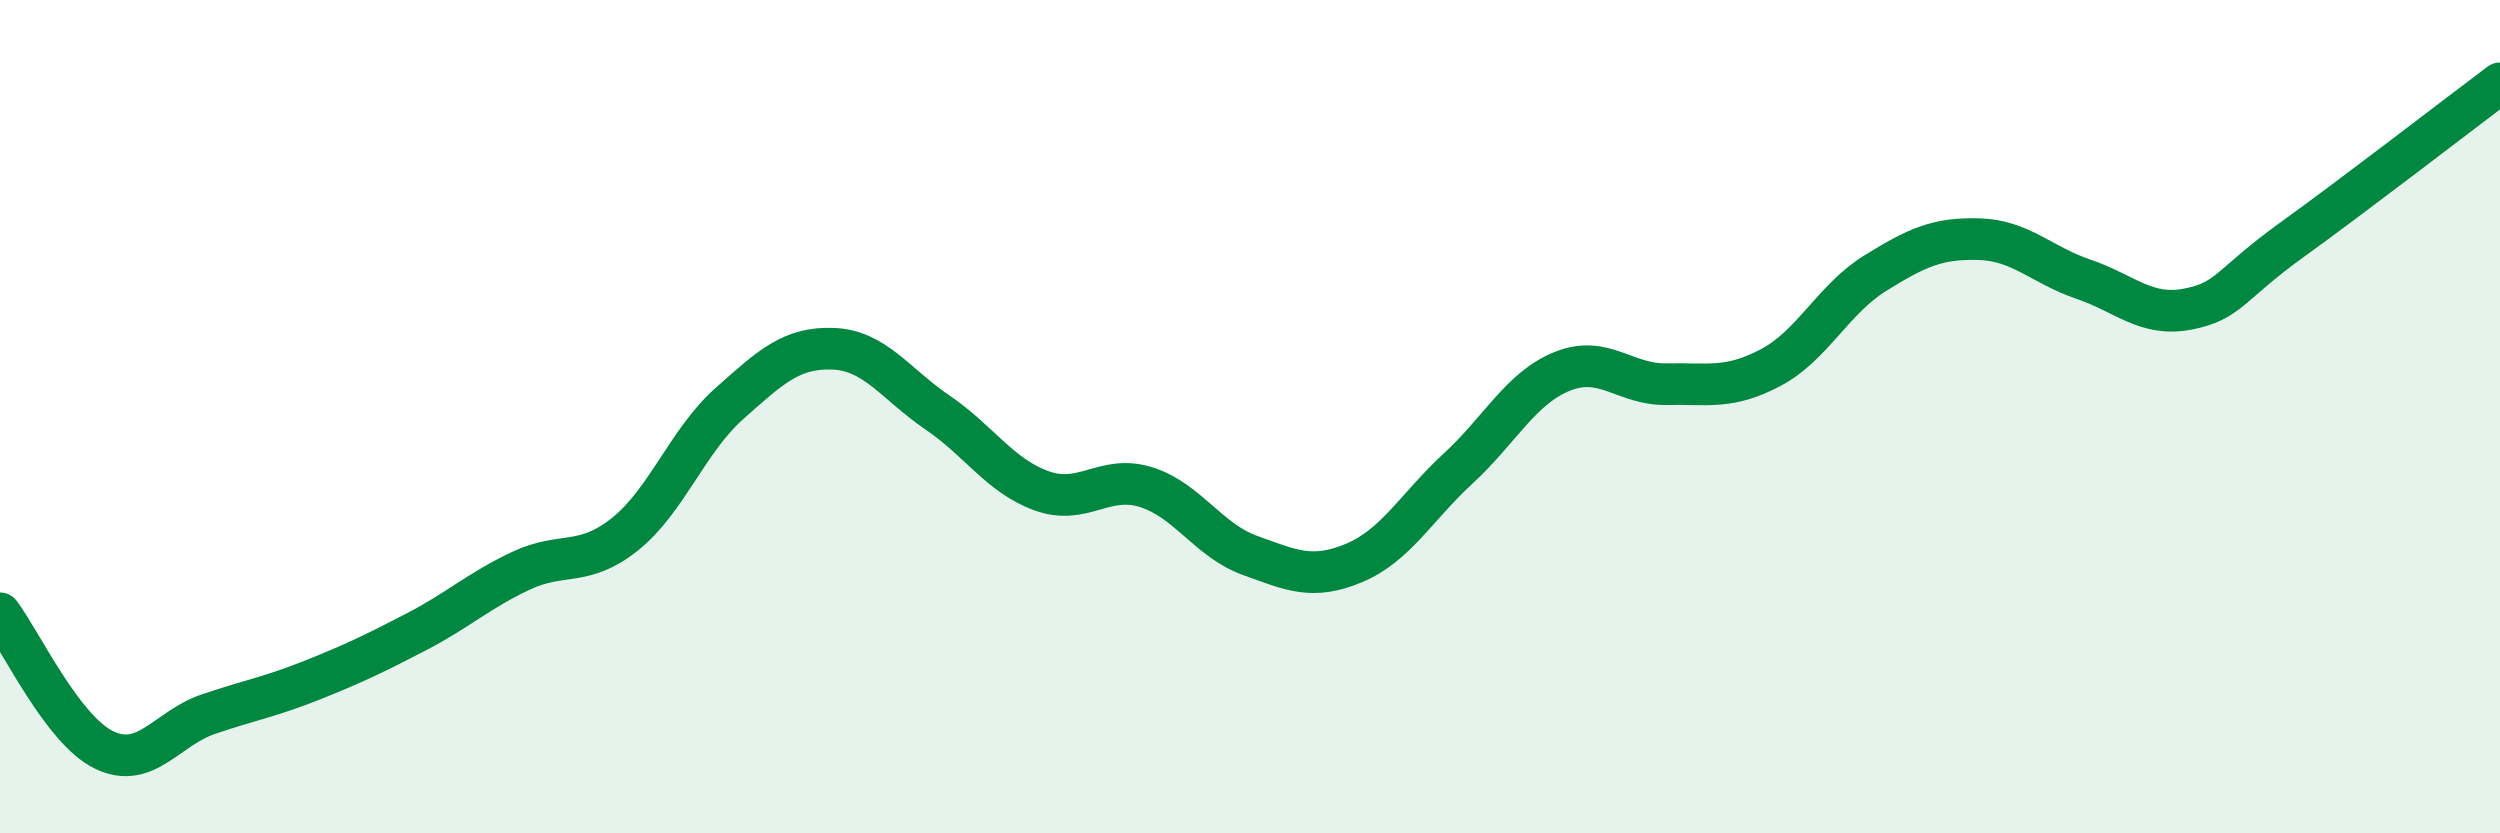
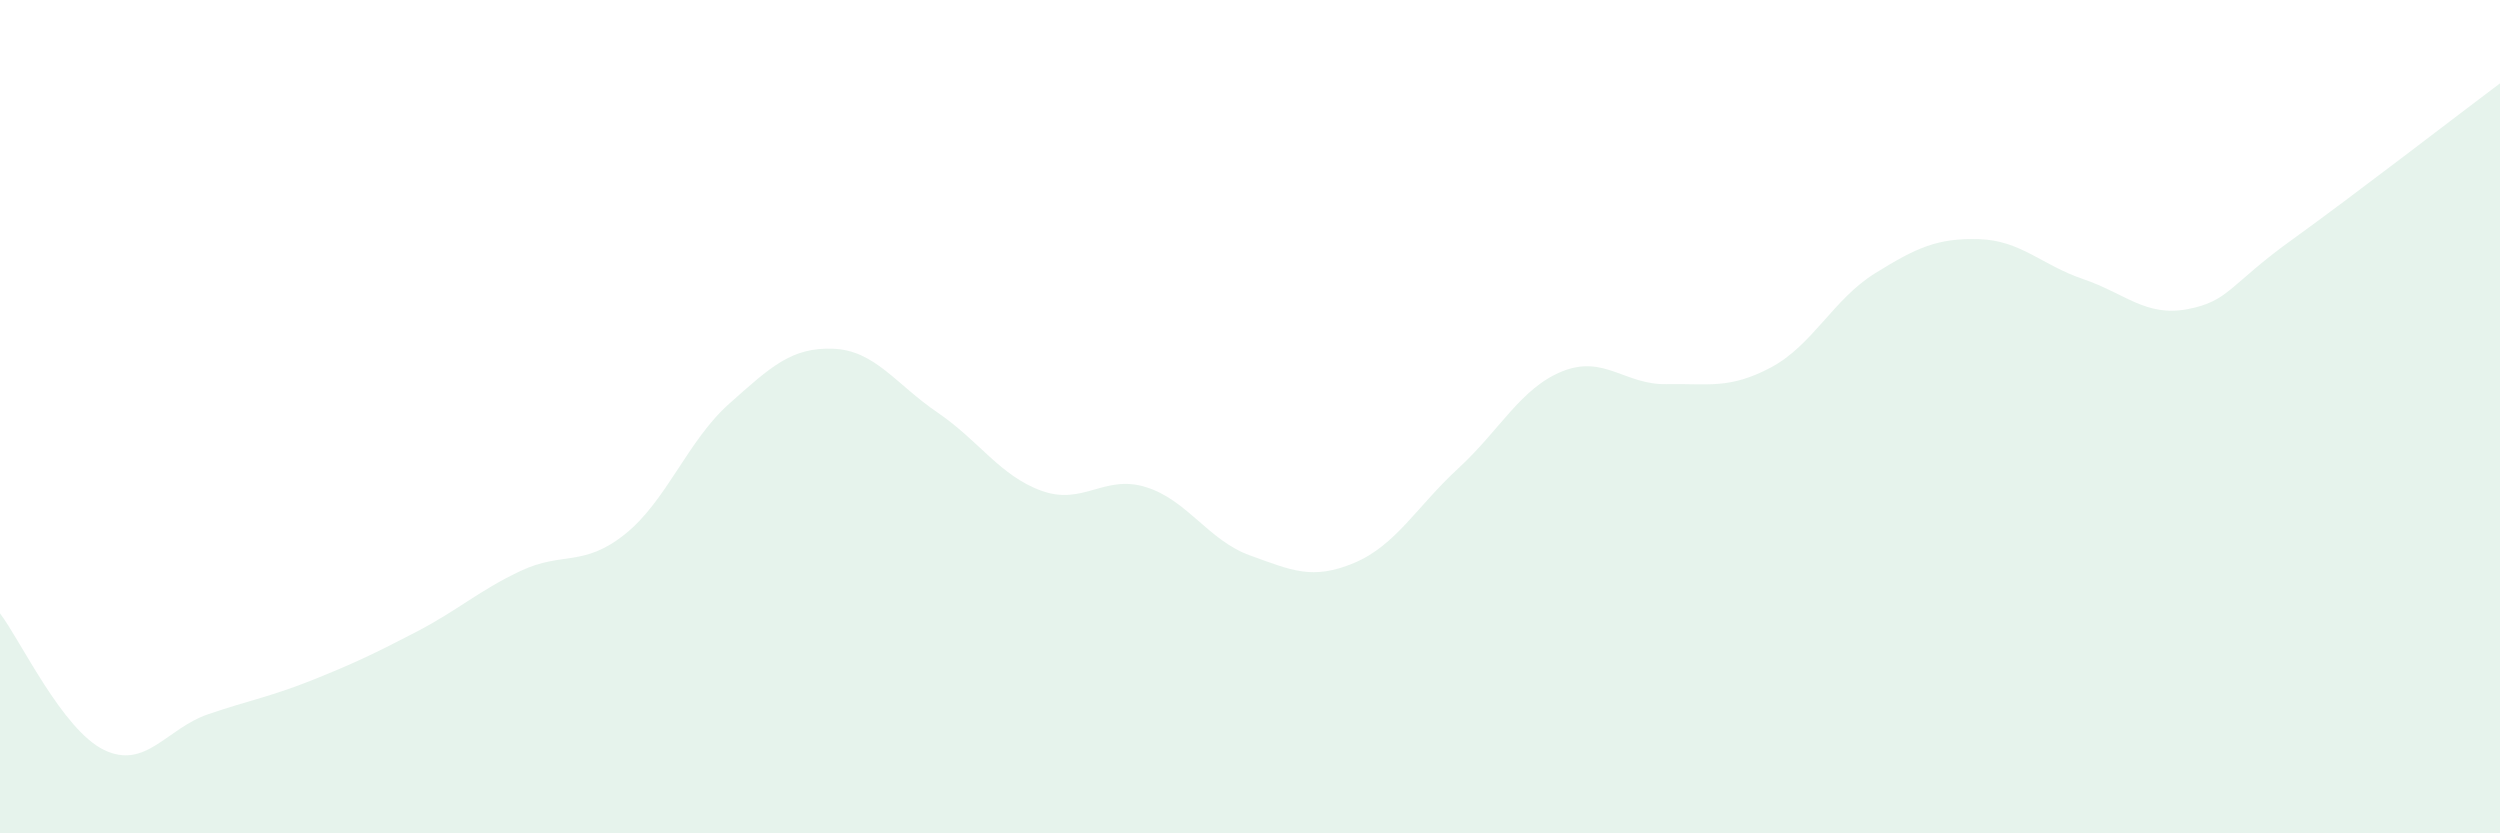
<svg xmlns="http://www.w3.org/2000/svg" width="60" height="20" viewBox="0 0 60 20">
  <path d="M 0,14.72 C 0.5,15.38 1.5,17.52 2.5,18 C 3.5,18.48 4,17.48 5,17.14 C 6,16.8 6.5,16.72 7.5,16.32 C 8.5,15.92 9,15.68 10,15.16 C 11,14.64 11.5,14.17 12.5,13.7 C 13.5,13.23 14,13.62 15,12.82 C 16,12.02 16.5,10.58 17.5,9.69 C 18.5,8.8 19,8.33 20,8.37 C 21,8.41 21.5,9.22 22.5,9.9 C 23.5,10.58 24,11.42 25,11.78 C 26,12.14 26.5,11.38 27.5,11.69 C 28.5,12 29,12.97 30,13.33 C 31,13.69 31.5,13.93 32.5,13.51 C 33.5,13.09 34,12.16 35,11.24 C 36,10.32 36.5,9.31 37.5,8.91 C 38.5,8.51 39,9.24 40,9.22 C 41,9.2 41.5,9.35 42.5,8.82 C 43.5,8.29 44,7.18 45,6.56 C 46,5.94 46.5,5.71 47.5,5.74 C 48.5,5.77 49,6.36 50,6.7 C 51,7.04 51.5,7.61 52.5,7.42 C 53.5,7.23 53.5,6.84 55,5.76 C 56.5,4.68 59,2.75 60,2L60 20L0 20Z" fill="#008740" opacity="0.1" stroke-linecap="round" stroke-linejoin="round" />
-   <path d="M 0,14.72 C 0.5,15.38 1.5,17.52 2.5,18 C 3.5,18.48 4,17.48 5,17.14 C 6,16.8 6.5,16.72 7.5,16.32 C 8.5,15.92 9,15.68 10,15.16 C 11,14.64 11.5,14.17 12.5,13.7 C 13.5,13.23 14,13.62 15,12.82 C 16,12.02 16.5,10.58 17.5,9.69 C 18.5,8.8 19,8.33 20,8.37 C 21,8.41 21.5,9.22 22.5,9.9 C 23.5,10.58 24,11.42 25,11.78 C 26,12.14 26.5,11.38 27.5,11.69 C 28.5,12 29,12.97 30,13.33 C 31,13.69 31.5,13.93 32.5,13.51 C 33.5,13.09 34,12.16 35,11.24 C 36,10.32 36.5,9.31 37.5,8.91 C 38.5,8.51 39,9.24 40,9.22 C 41,9.2 41.5,9.35 42.5,8.82 C 43.5,8.29 44,7.18 45,6.56 C 46,5.94 46.5,5.71 47.5,5.74 C 48.5,5.77 49,6.36 50,6.7 C 51,7.04 51.5,7.61 52.5,7.42 C 53.5,7.23 53.5,6.84 55,5.76 C 56.5,4.68 59,2.75 60,2" stroke="#008740" stroke-width="1" fill="none" stroke-linecap="round" stroke-linejoin="round" />
</svg>